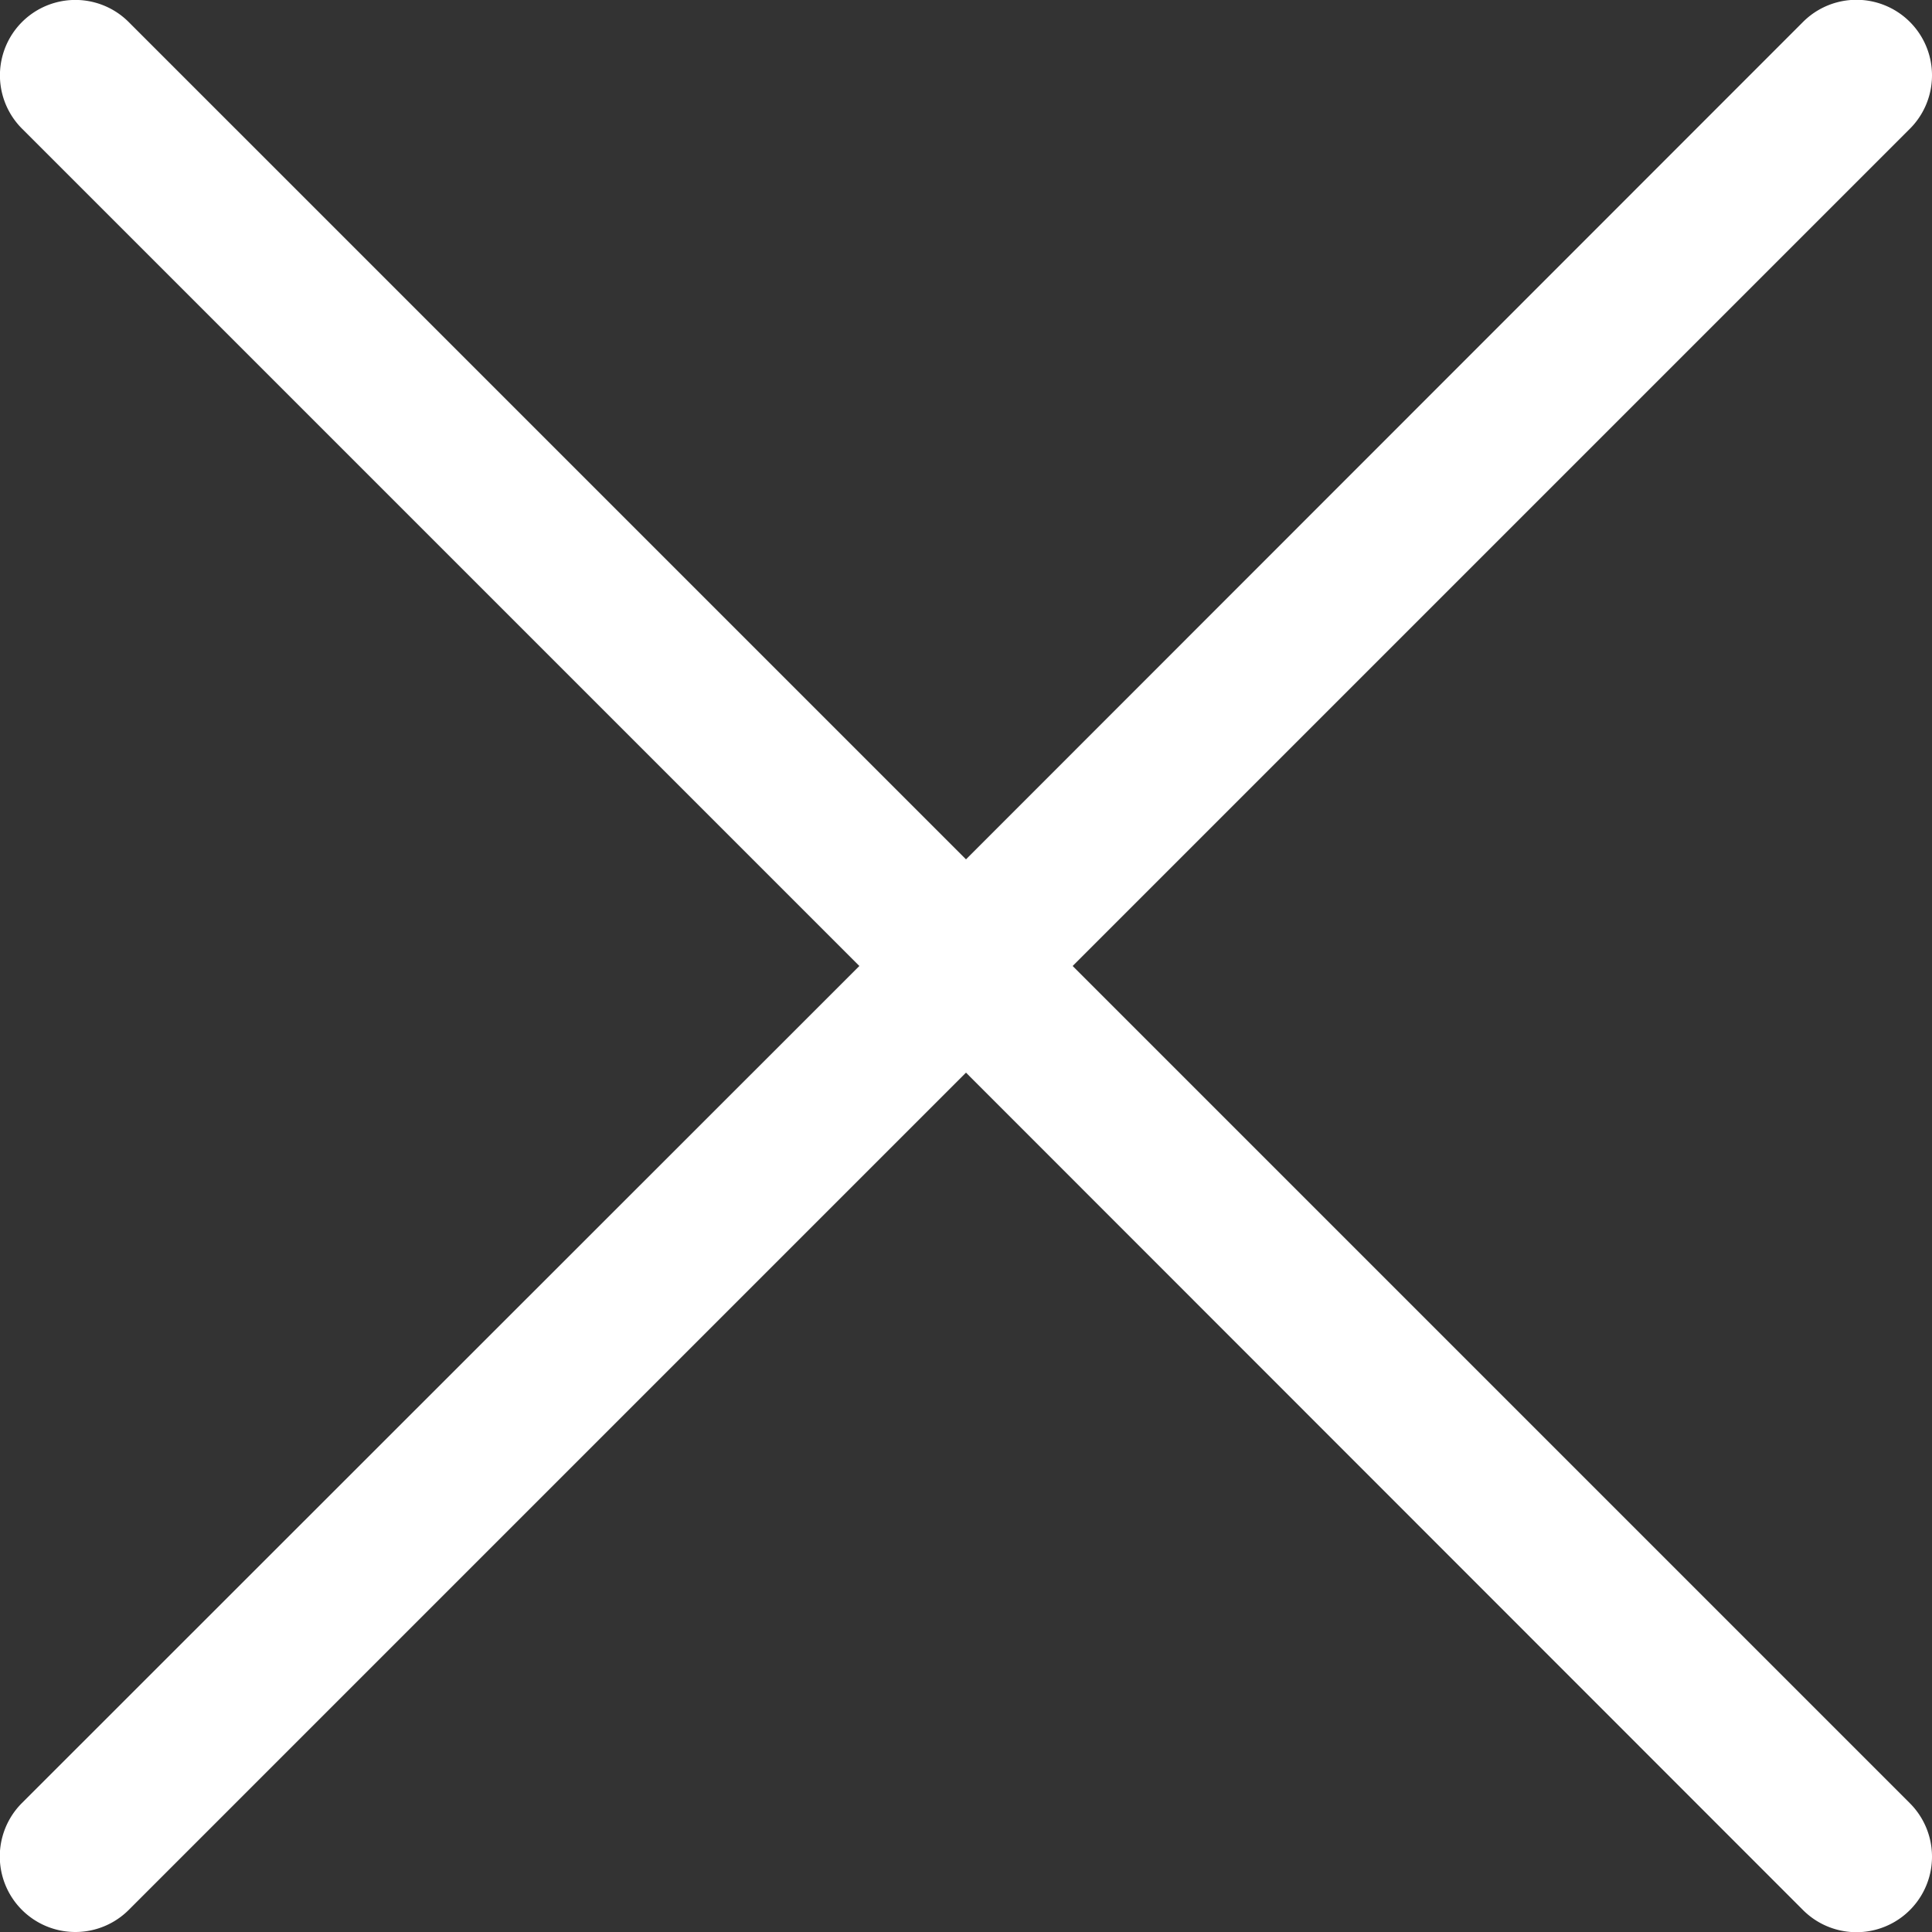
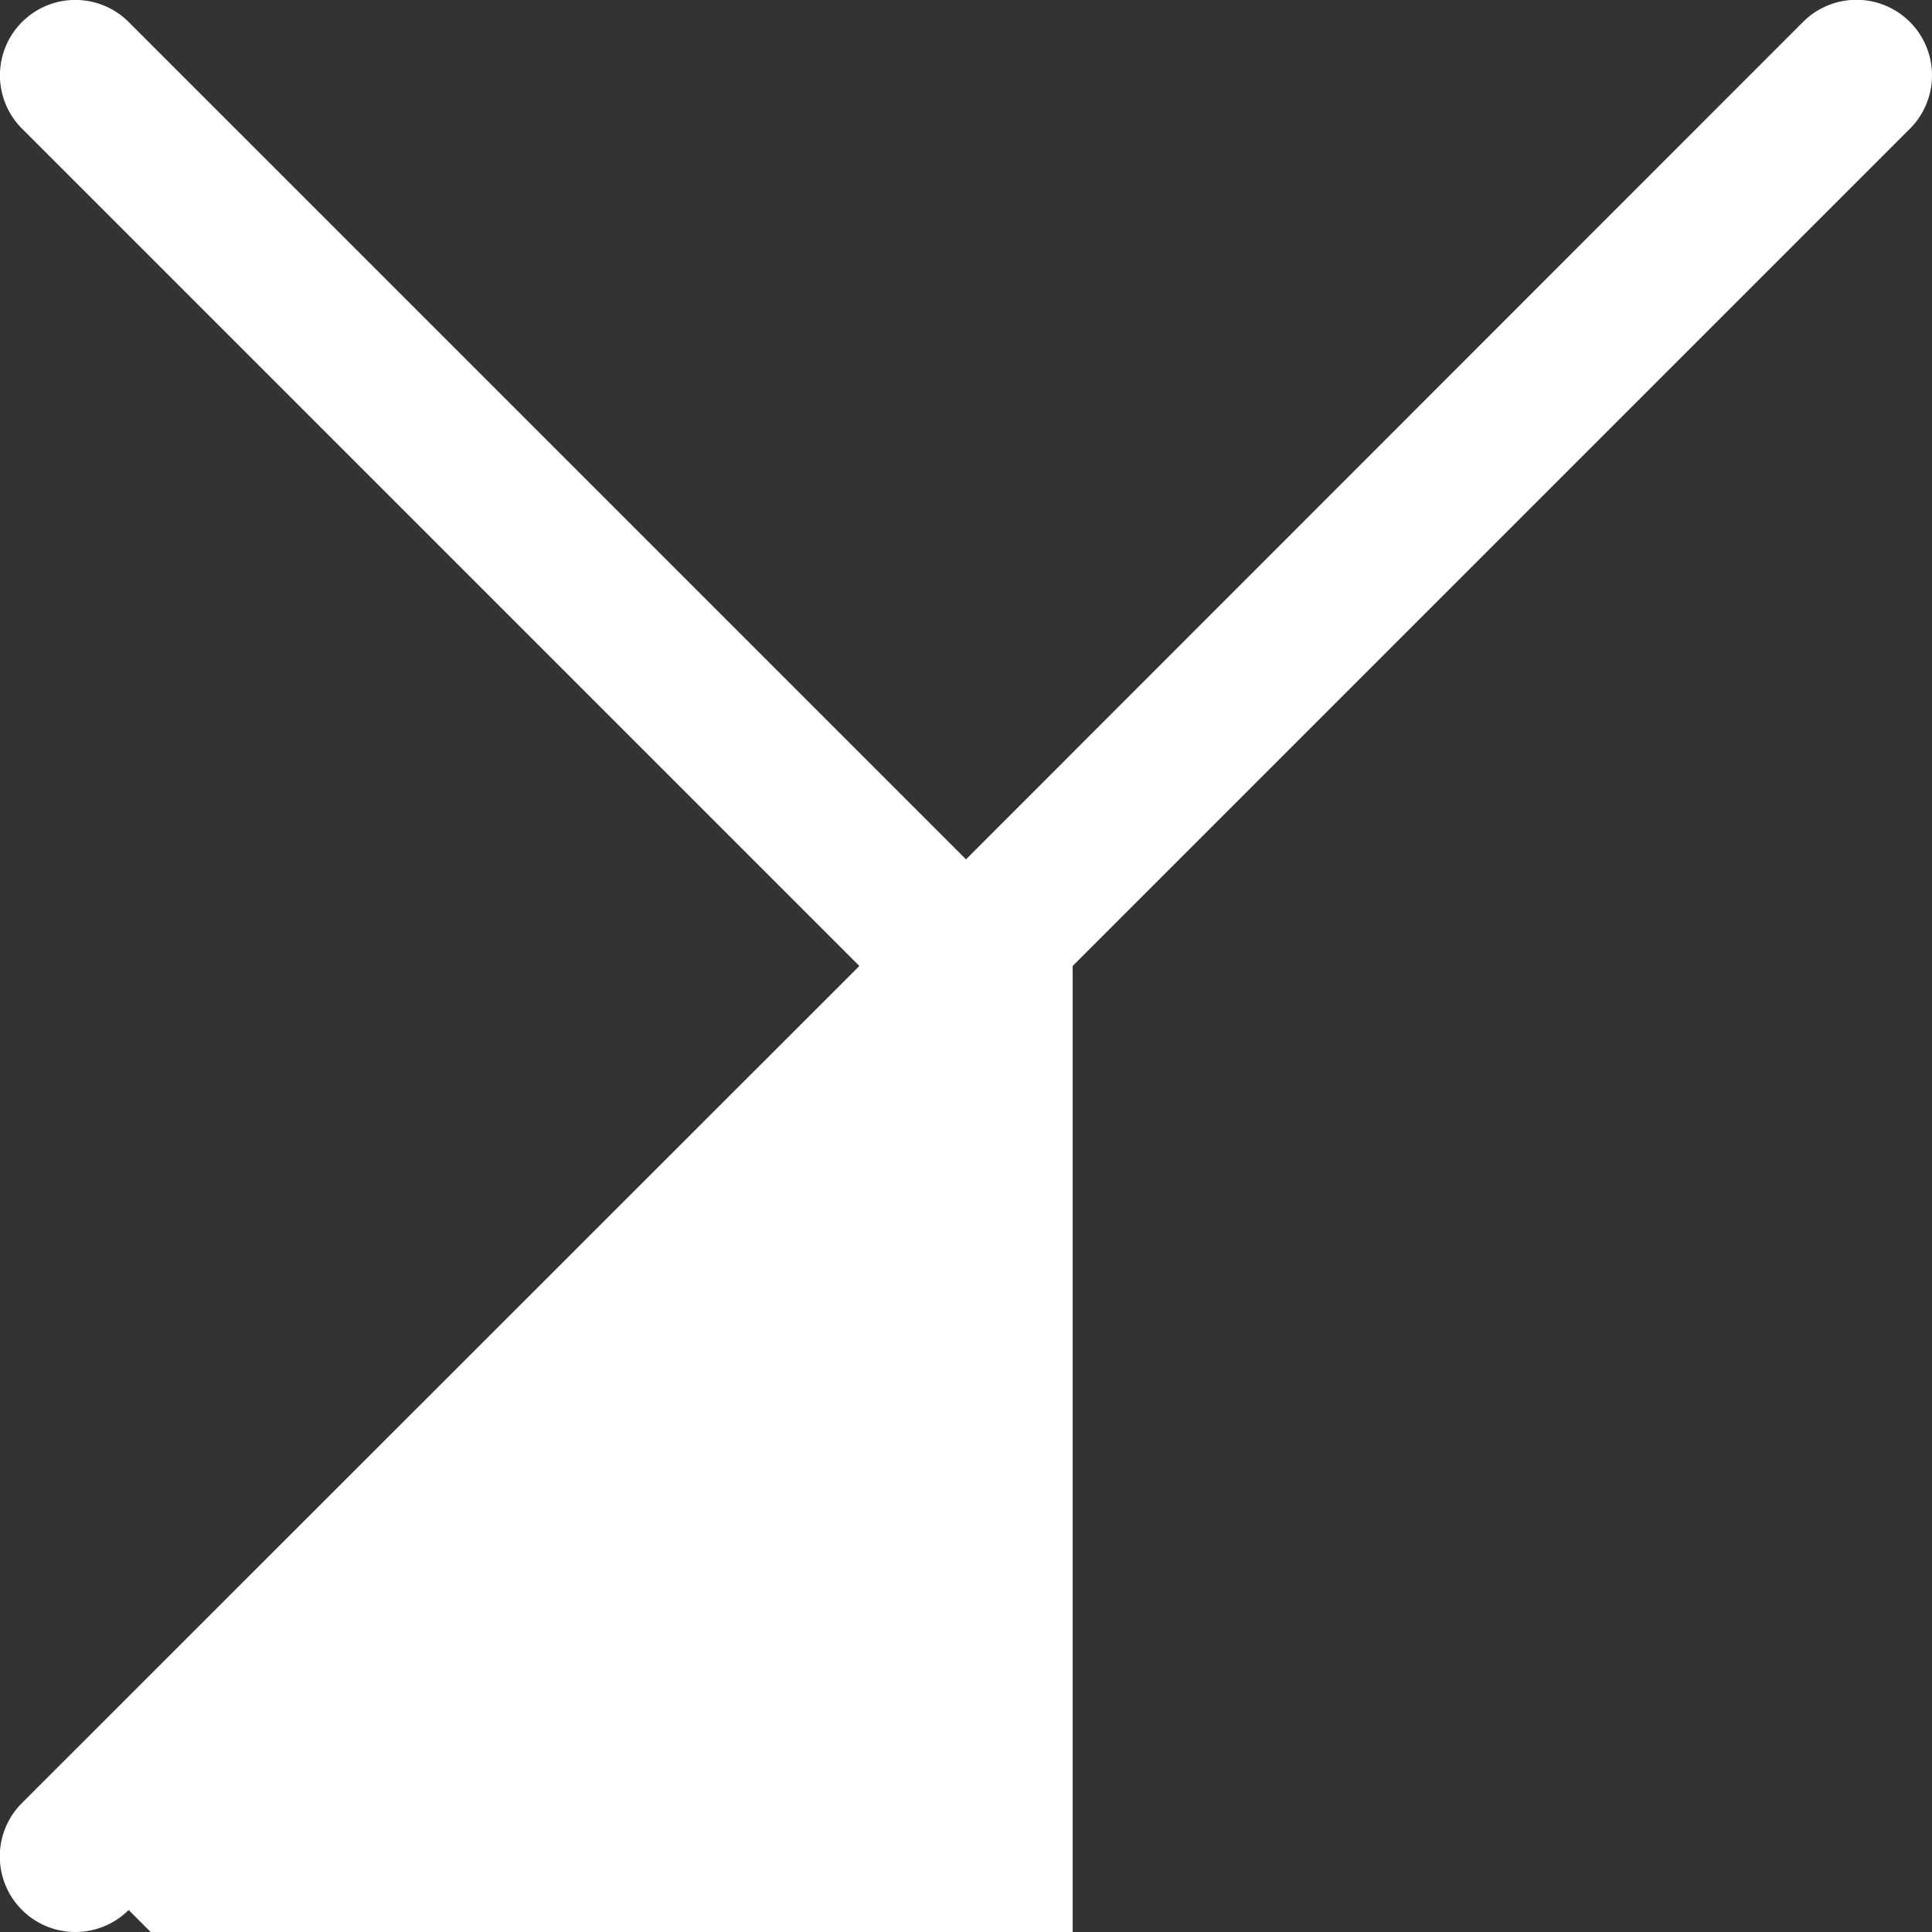
<svg xmlns="http://www.w3.org/2000/svg" width="50" height="50">
  <rect width="100%" height="100%" fill="#333333" stroke="none" />
  <g data-name="Group 37">
-     <path fill="#fff" d="M27.76 25L49.43 3.33A1.95 1.95 0 0046.66.57L25 22.24 3.33.57A1.95 1.95 0 00.57 3.33L22.24 25 .57 46.66a1.95 1.95 0 002.76 2.77L25 27.76l21.66 21.67a1.95 1.95 0 102.77-2.76z" data-name="Path 43" />
+     <path fill="#fff" d="M27.76 25L49.43 3.33A1.95 1.95 0 0046.66.57L25 22.24 3.33.57A1.95 1.95 0 00.57 3.33L22.24 25 .57 46.66a1.95 1.95 0 002.76 2.77l21.66 21.67a1.95 1.95 0 102.77-2.76z" data-name="Path 43" />
  </g>
</svg>